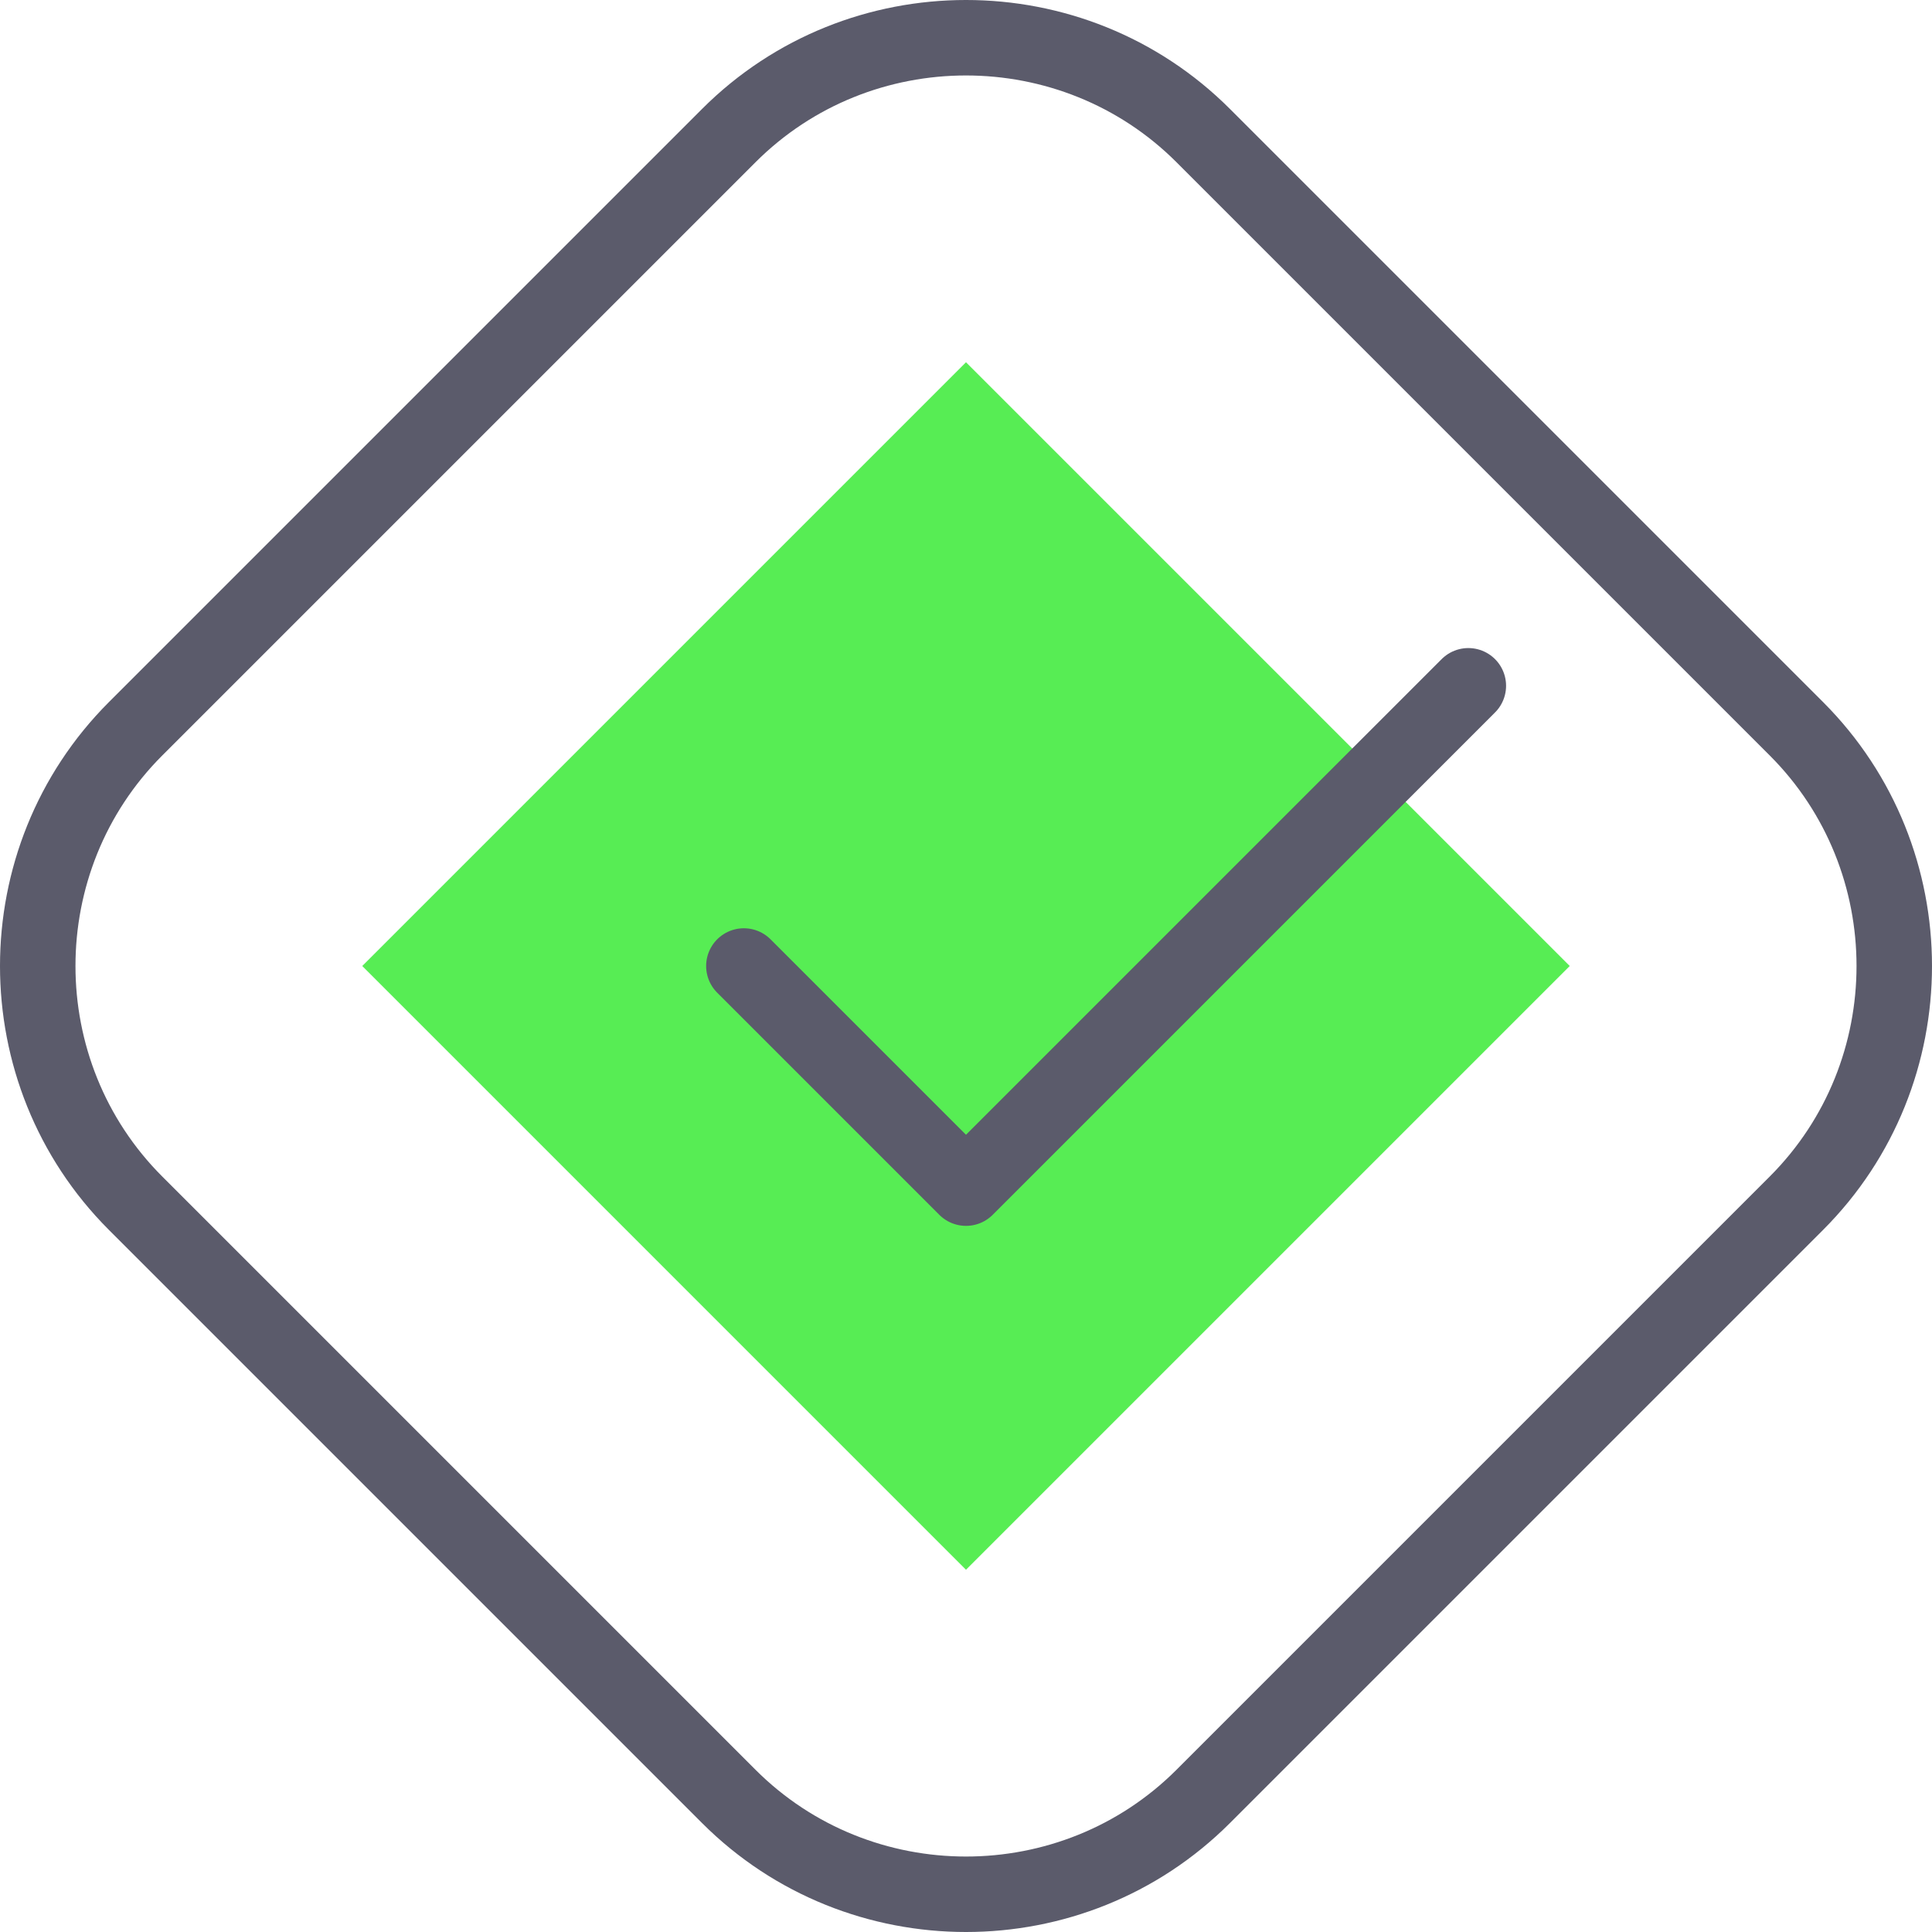
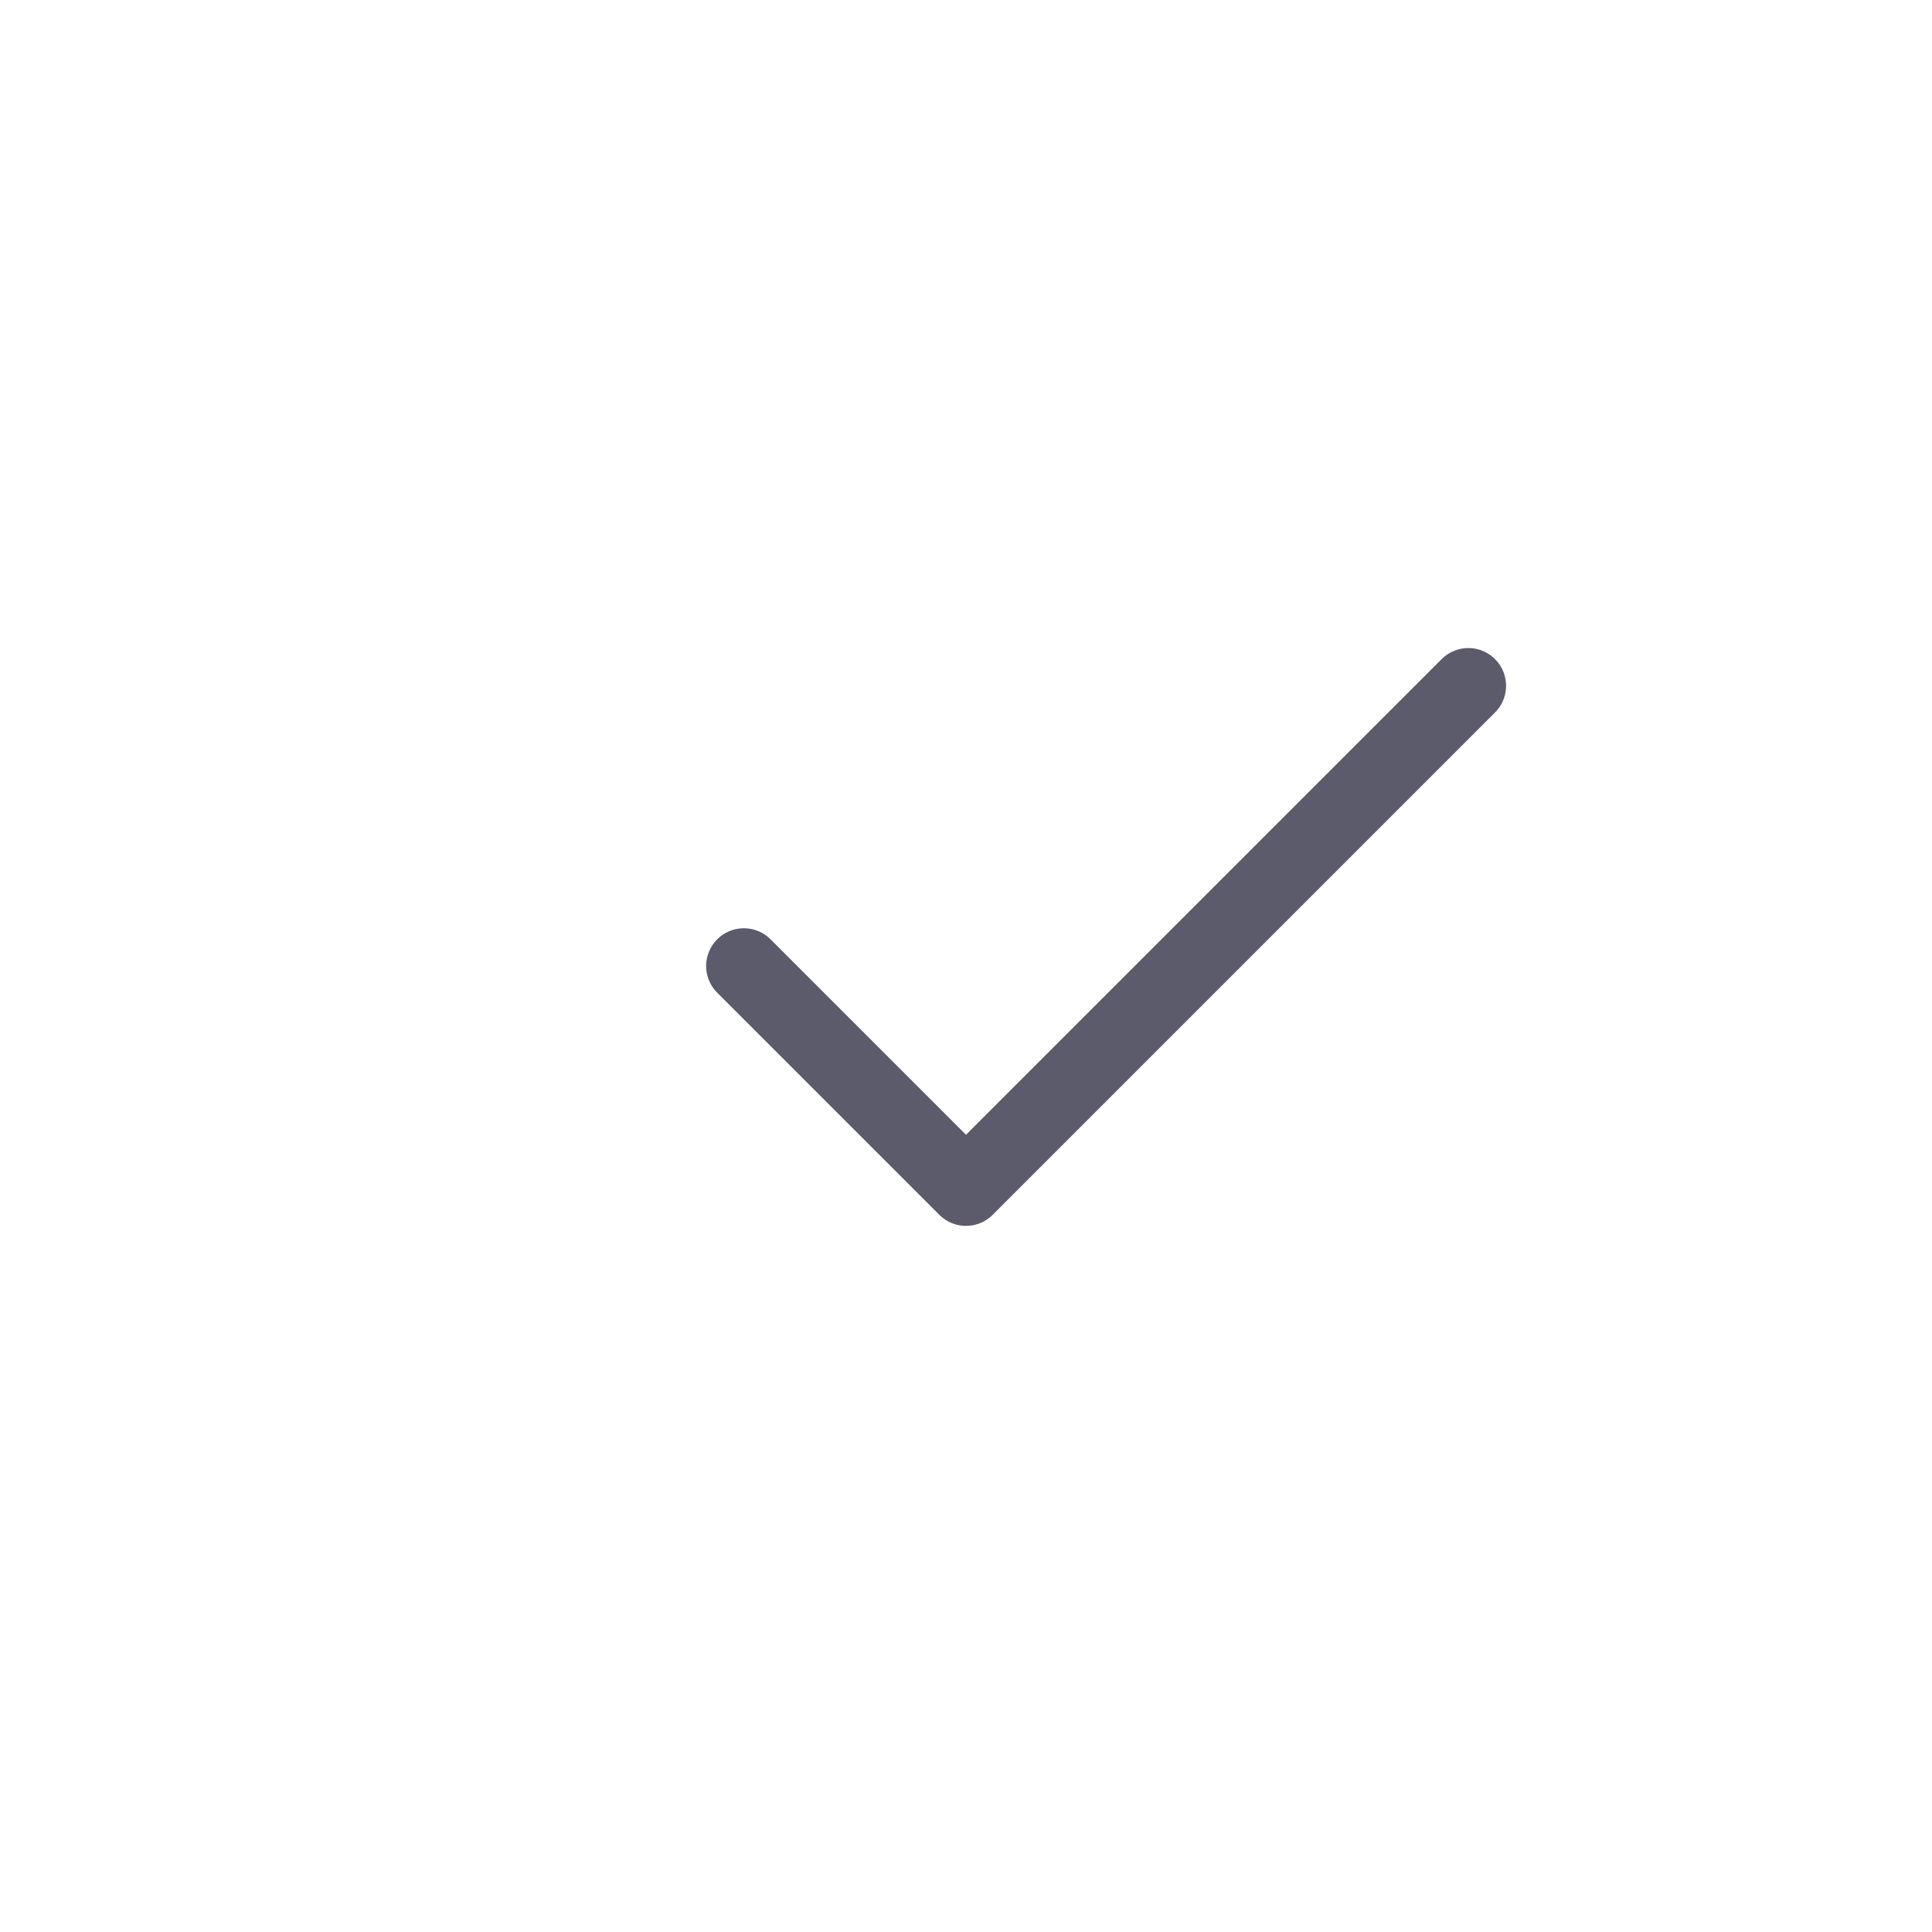
<svg xmlns="http://www.w3.org/2000/svg" width="512" height="512" viewBox="0 0 512 512" fill="none">
-   <path d="M255.997 96.001L95.999 256L255.997 415.998L415.995 256L255.997 96.001Z" fill="#57ED54" />
-   <path fill-rule="evenodd" clip-rule="evenodd" d="M35.932 193.136L193.137 35.931C227.712 1.356 284.289 1.356 318.864 35.931L476.068 193.135C510.643 227.71 510.643 284.288 476.068 318.863L318.864 476.068C284.289 510.644 227.712 510.644 193.137 476.068L35.932 318.864C1.357 284.289 1.357 227.711 35.932 193.136Z" stroke="#5B5B6B" stroke-width="20" stroke-miterlimit="22.926" stroke-linecap="round" stroke-linejoin="round" />
  <path d="M389.125 181.742L256 314.867L197.133 256" stroke="#5B5B6B" stroke-width="20" stroke-miterlimit="22.926" stroke-linecap="round" stroke-linejoin="round" />
</svg>